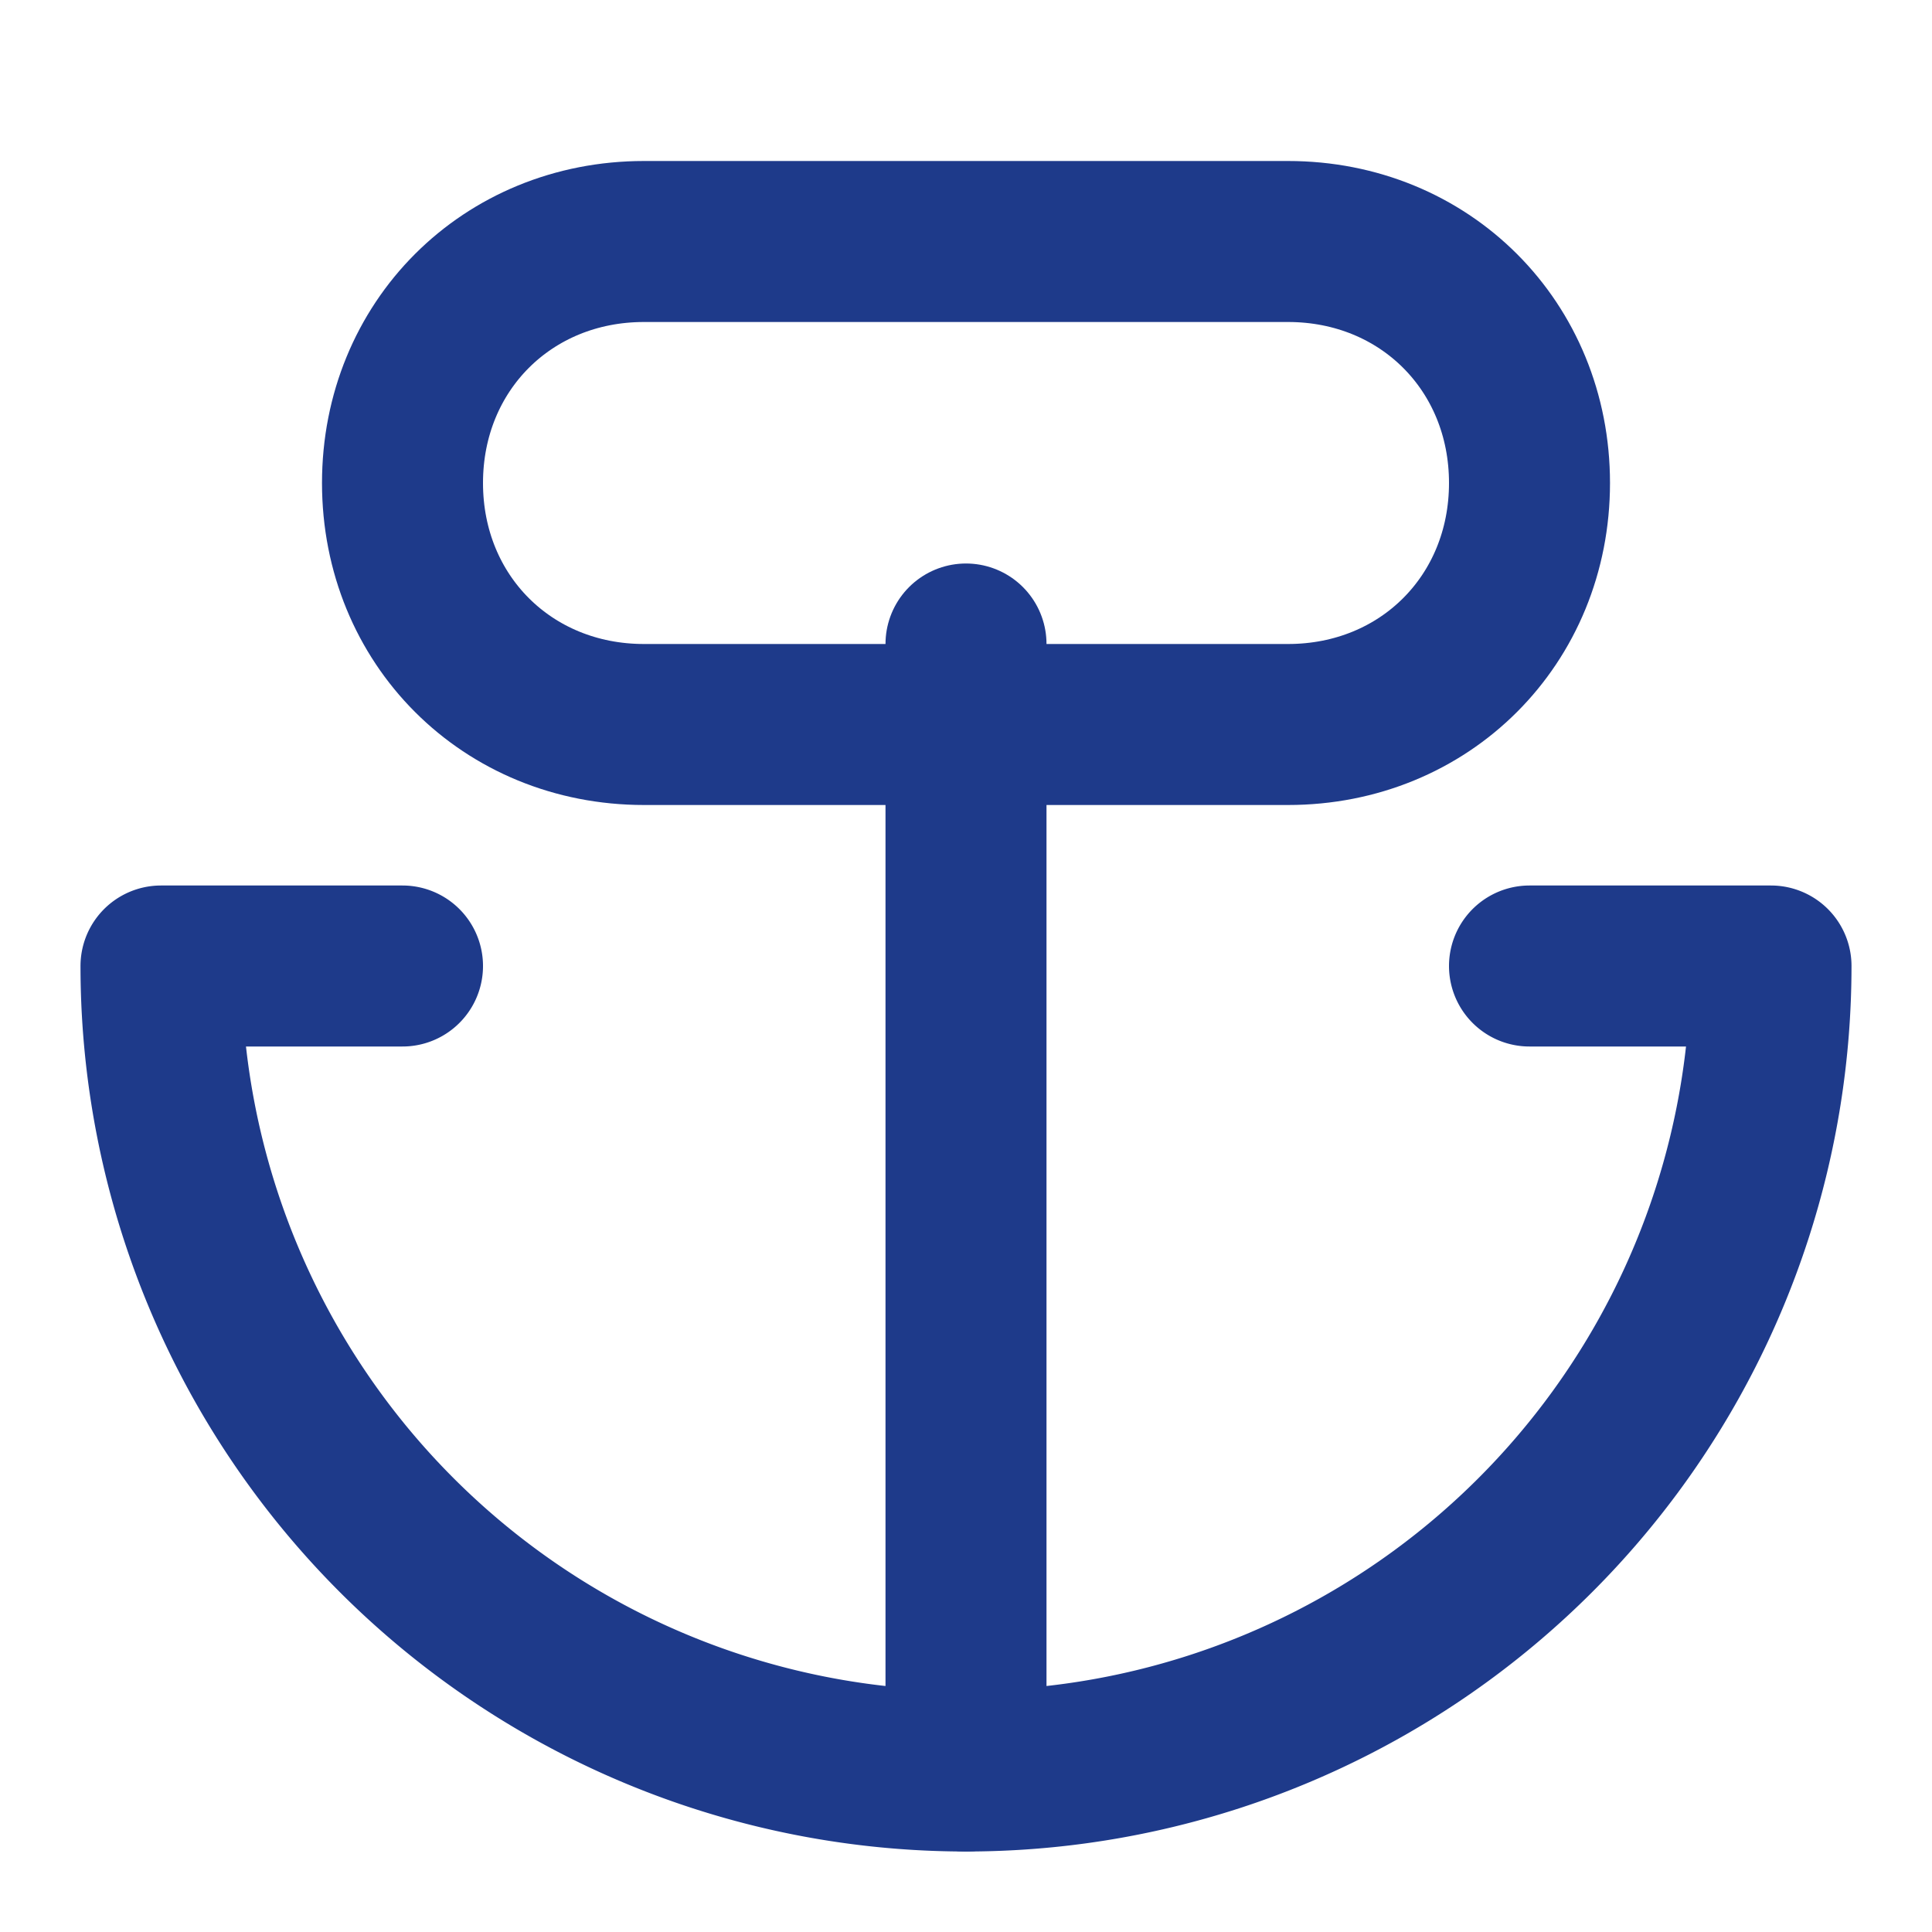
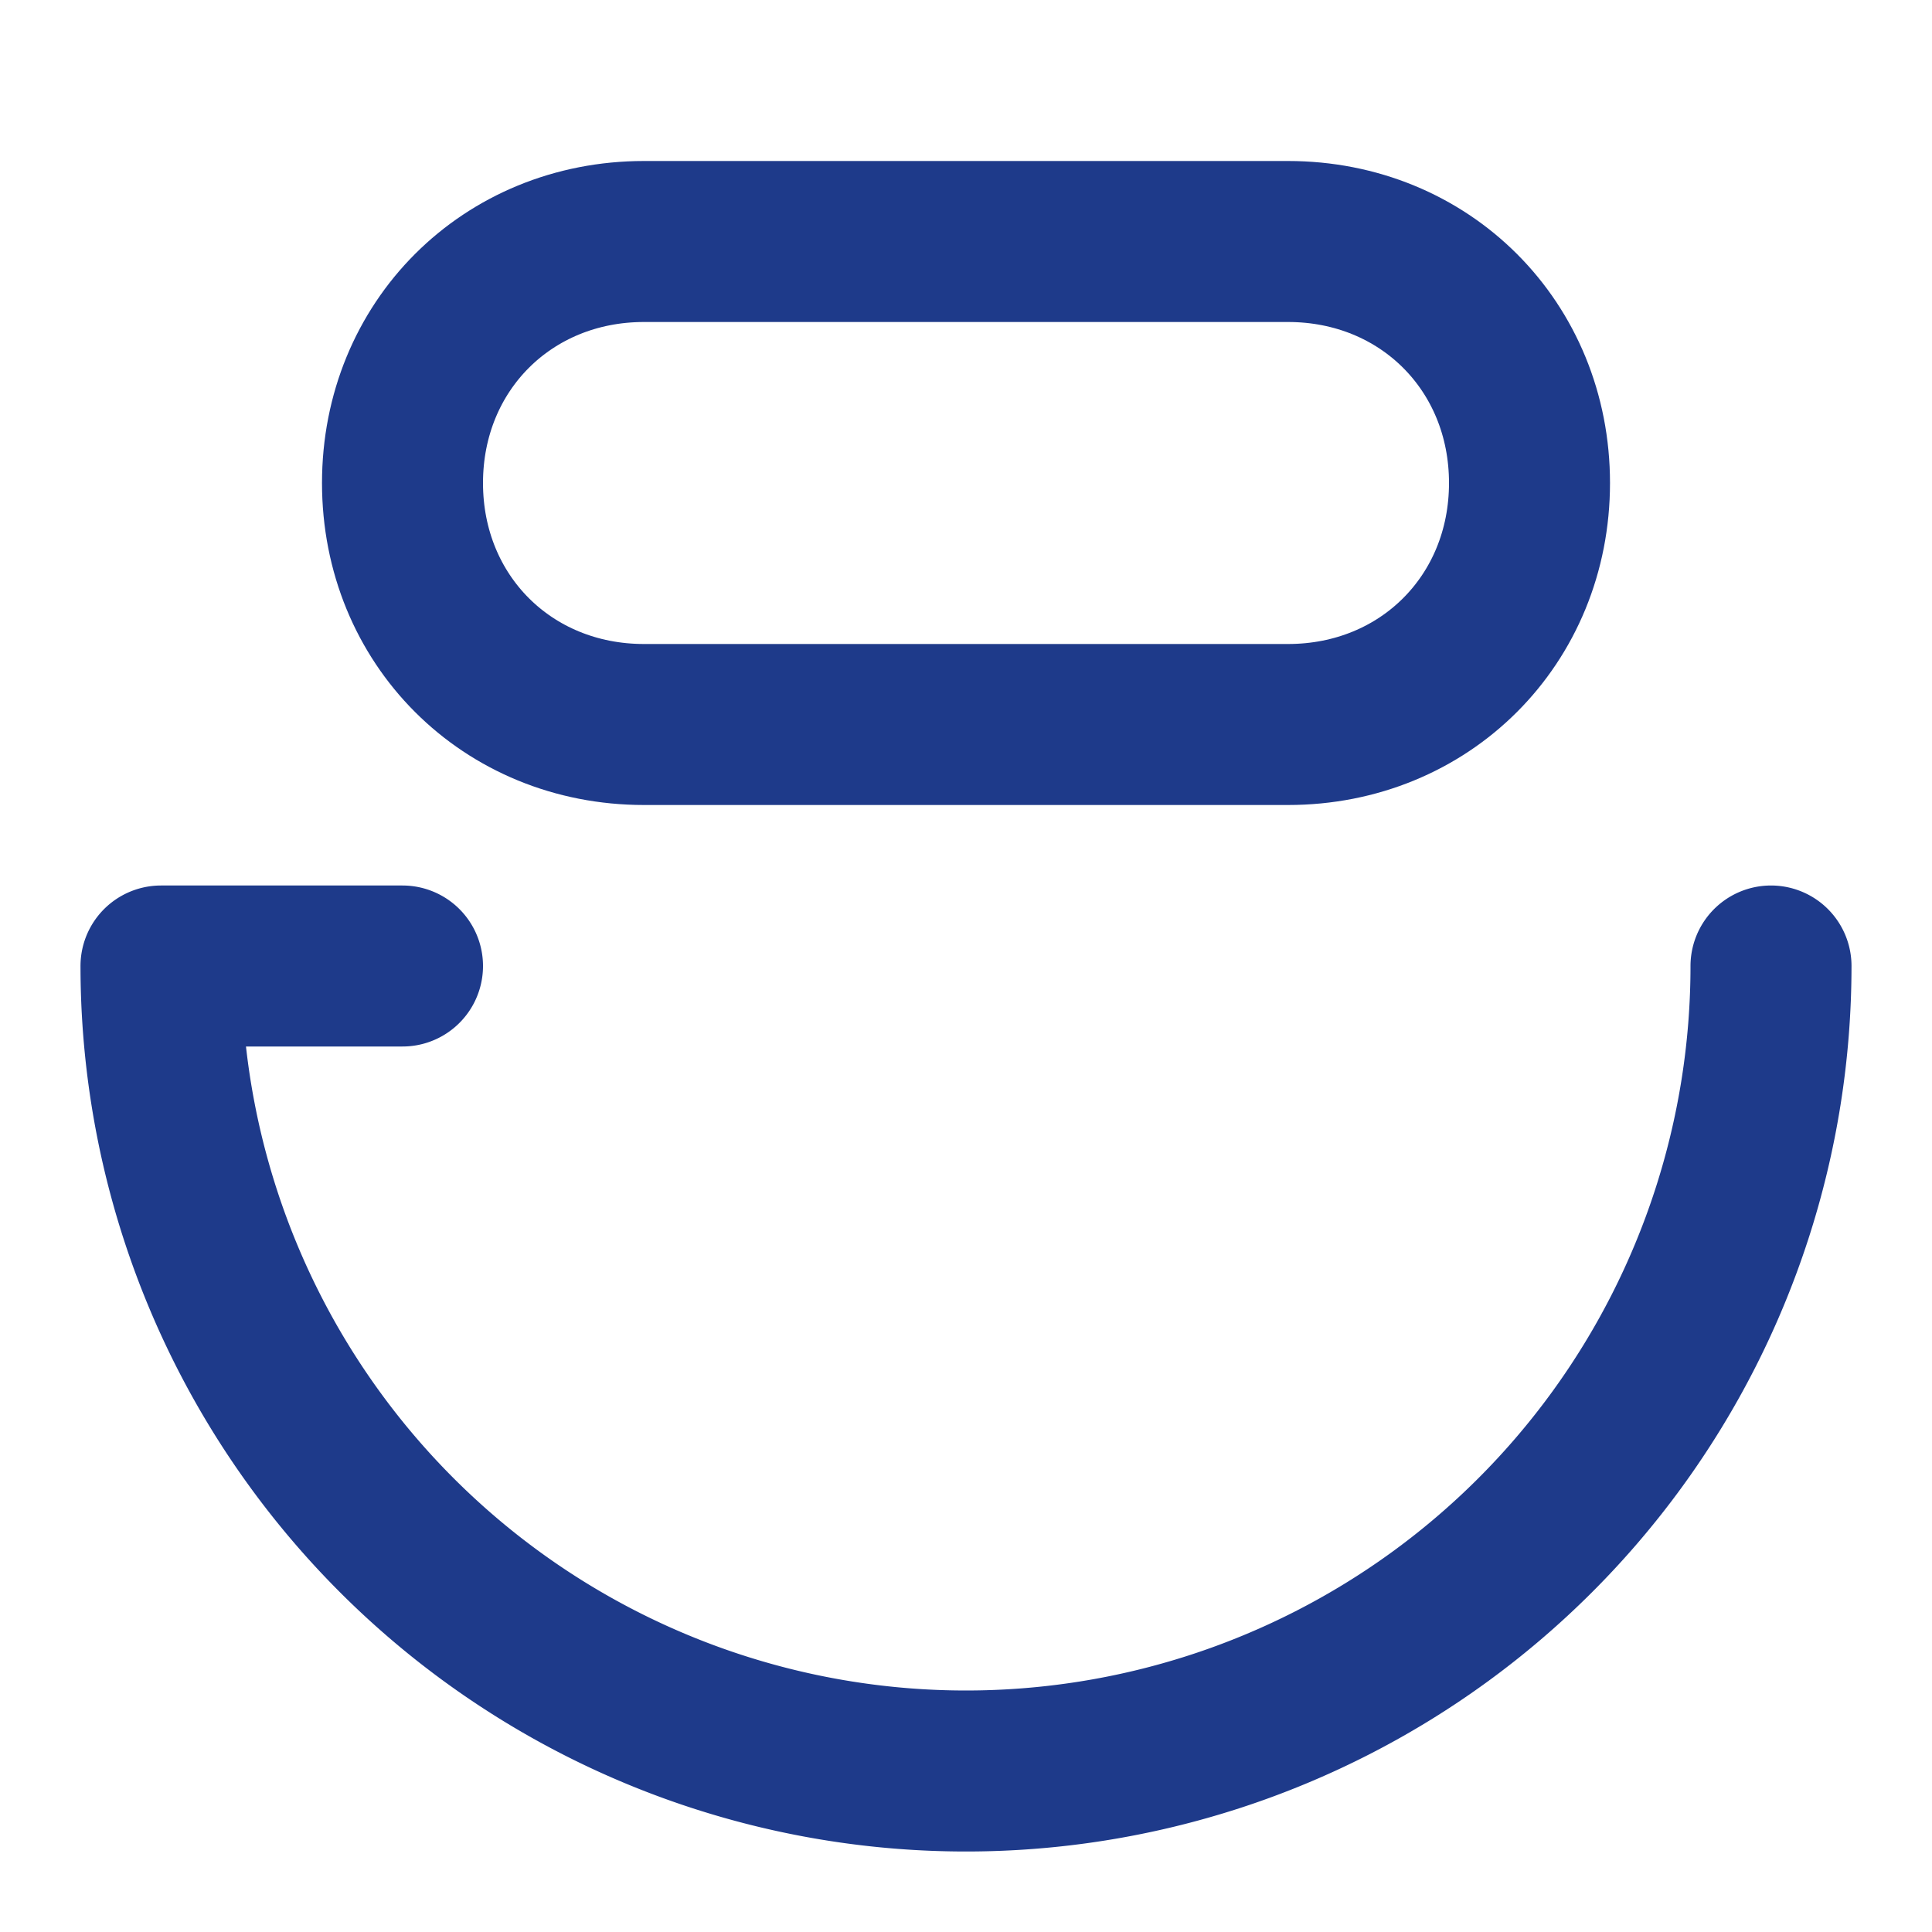
<svg xmlns="http://www.w3.org/2000/svg" width="24" height="24" viewBox="0 0 24 24" fill="none" stroke="#1e3a8a" stroke-width="2" stroke-linecap="round" stroke-linejoin="round">
-   <path d="M12 22V8" />
-   <path d="M5 12H2a10 10 0 0 0 20 0h-3" />
+   <path d="M5 12H2a10 10 0 0 0 20 0" />
  <path d="M19 6c0-1.7-1.3-3-3-3h-8c-1.7 0-3 1.3-3 3v0c0 1.7 1.3 3 3 3h8c1.7 0 3-1.3 3-3Z" />
</svg>